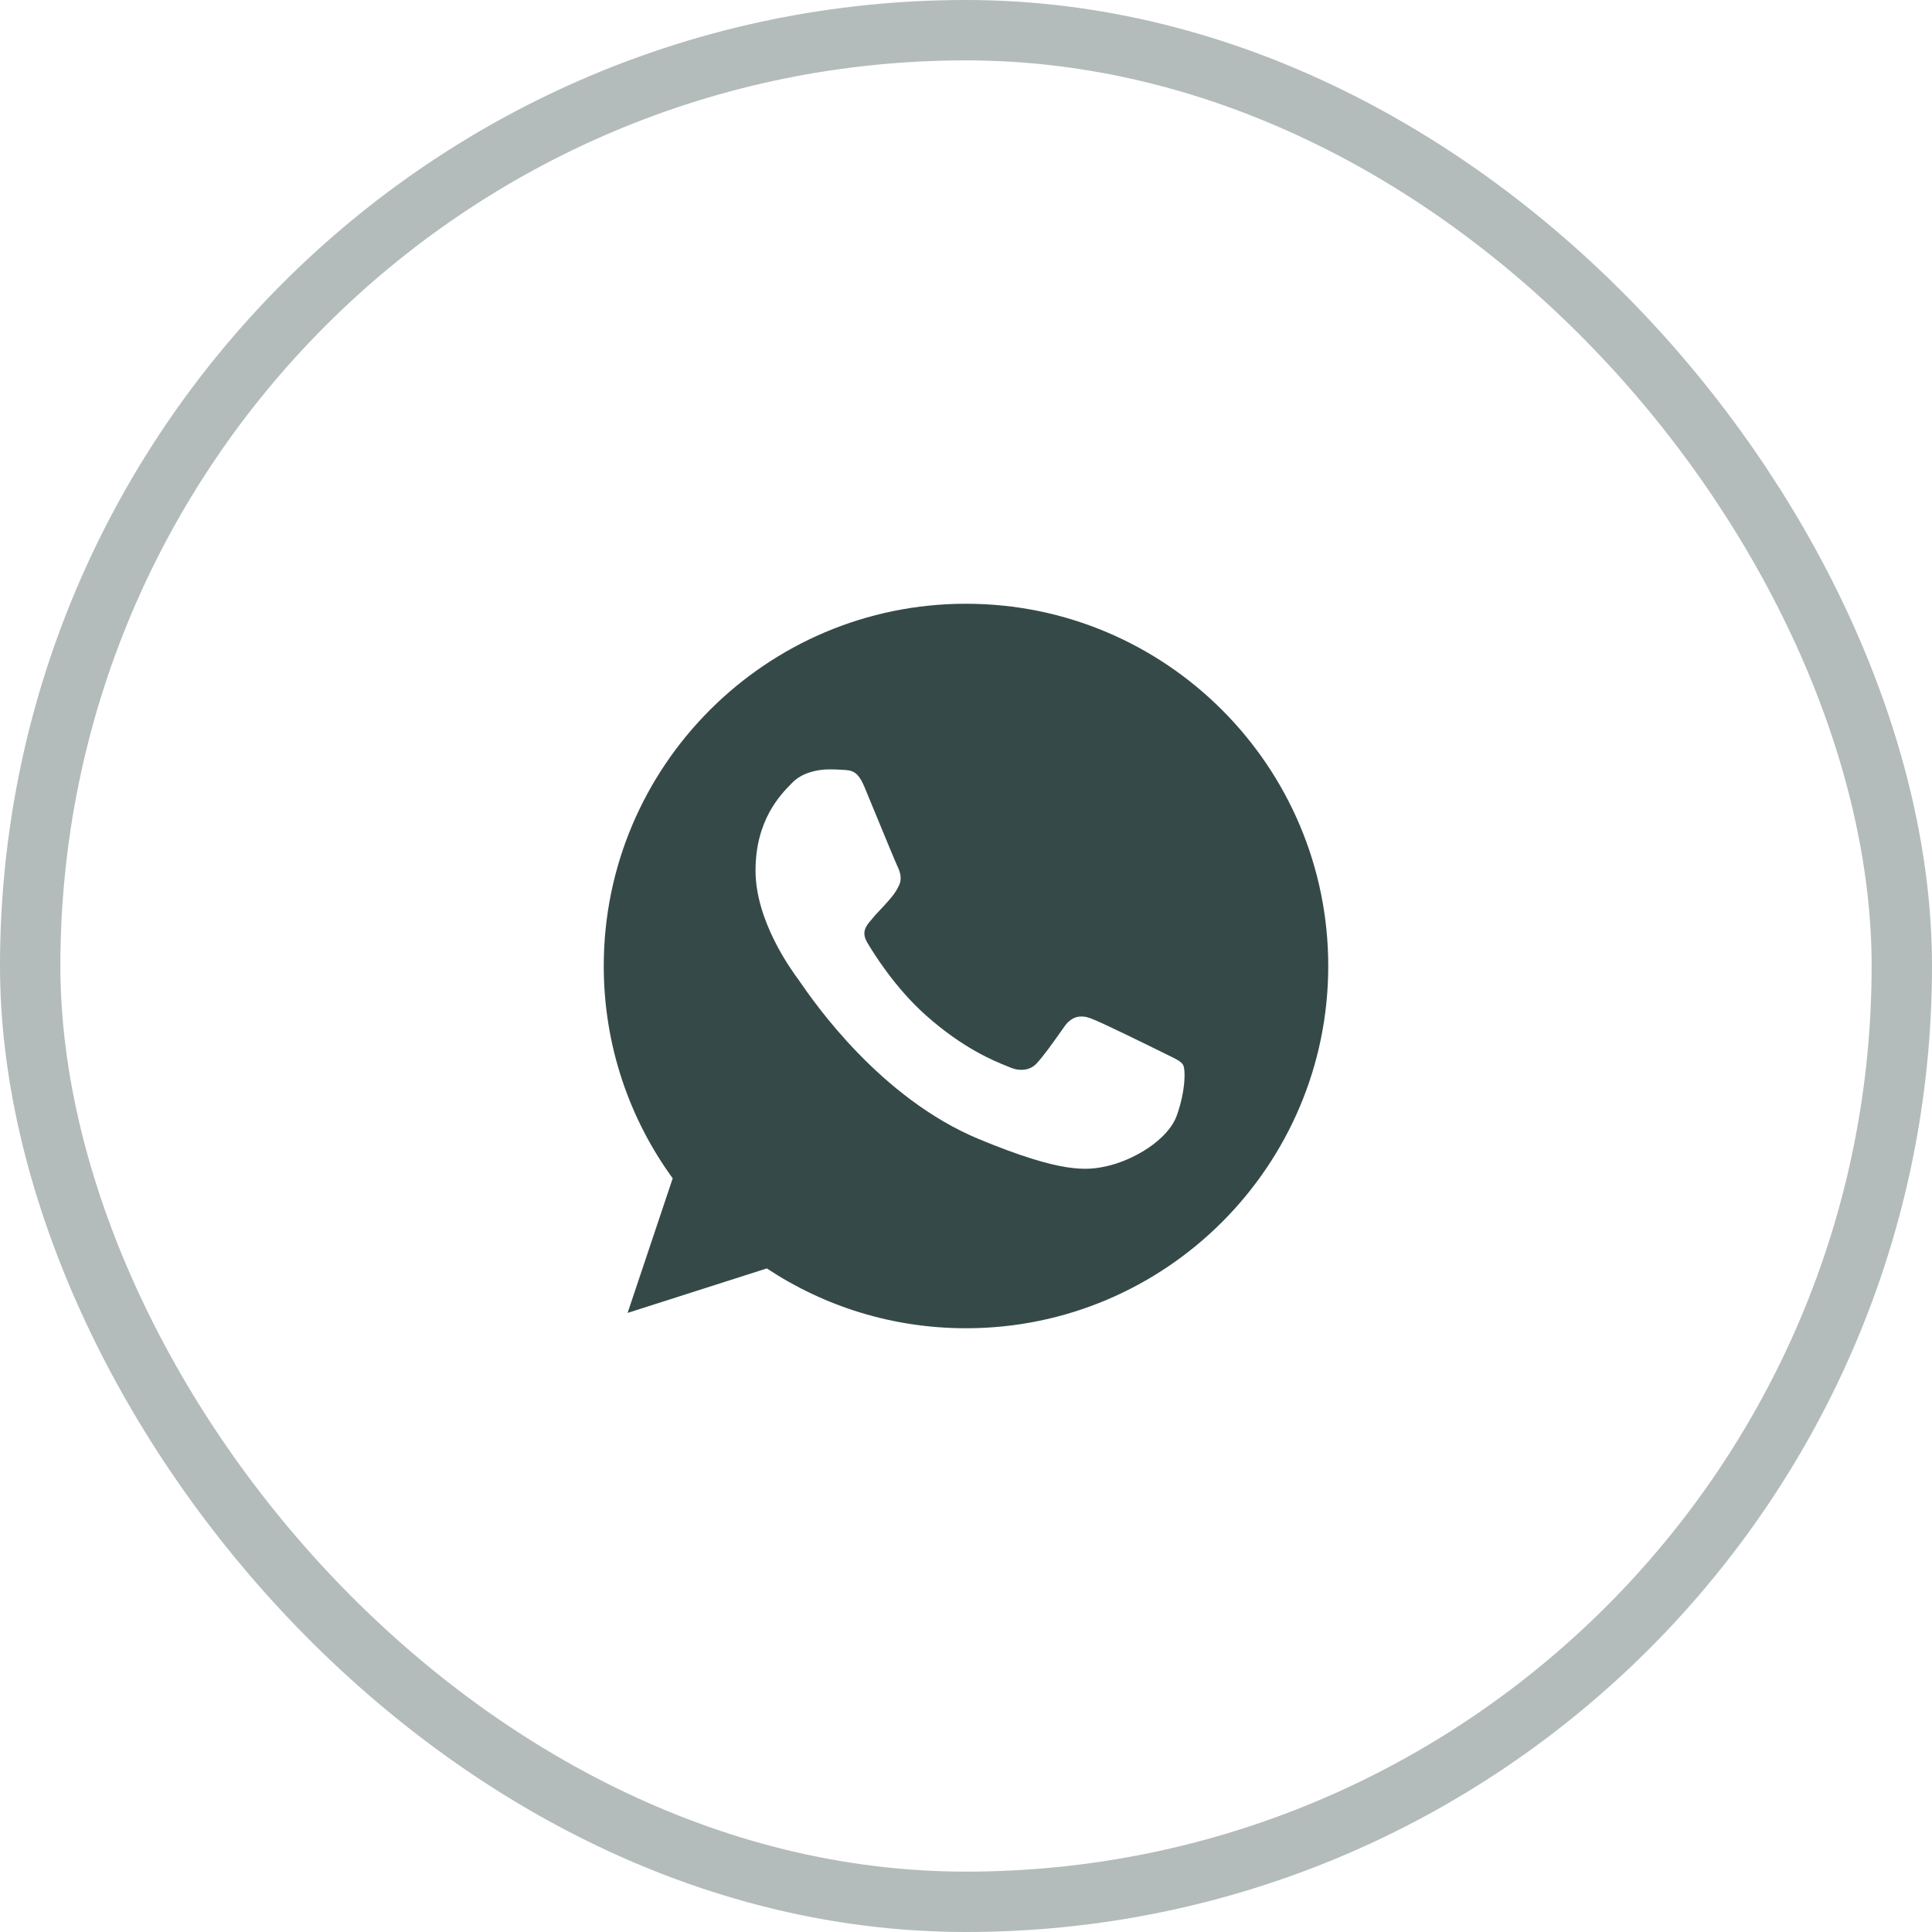
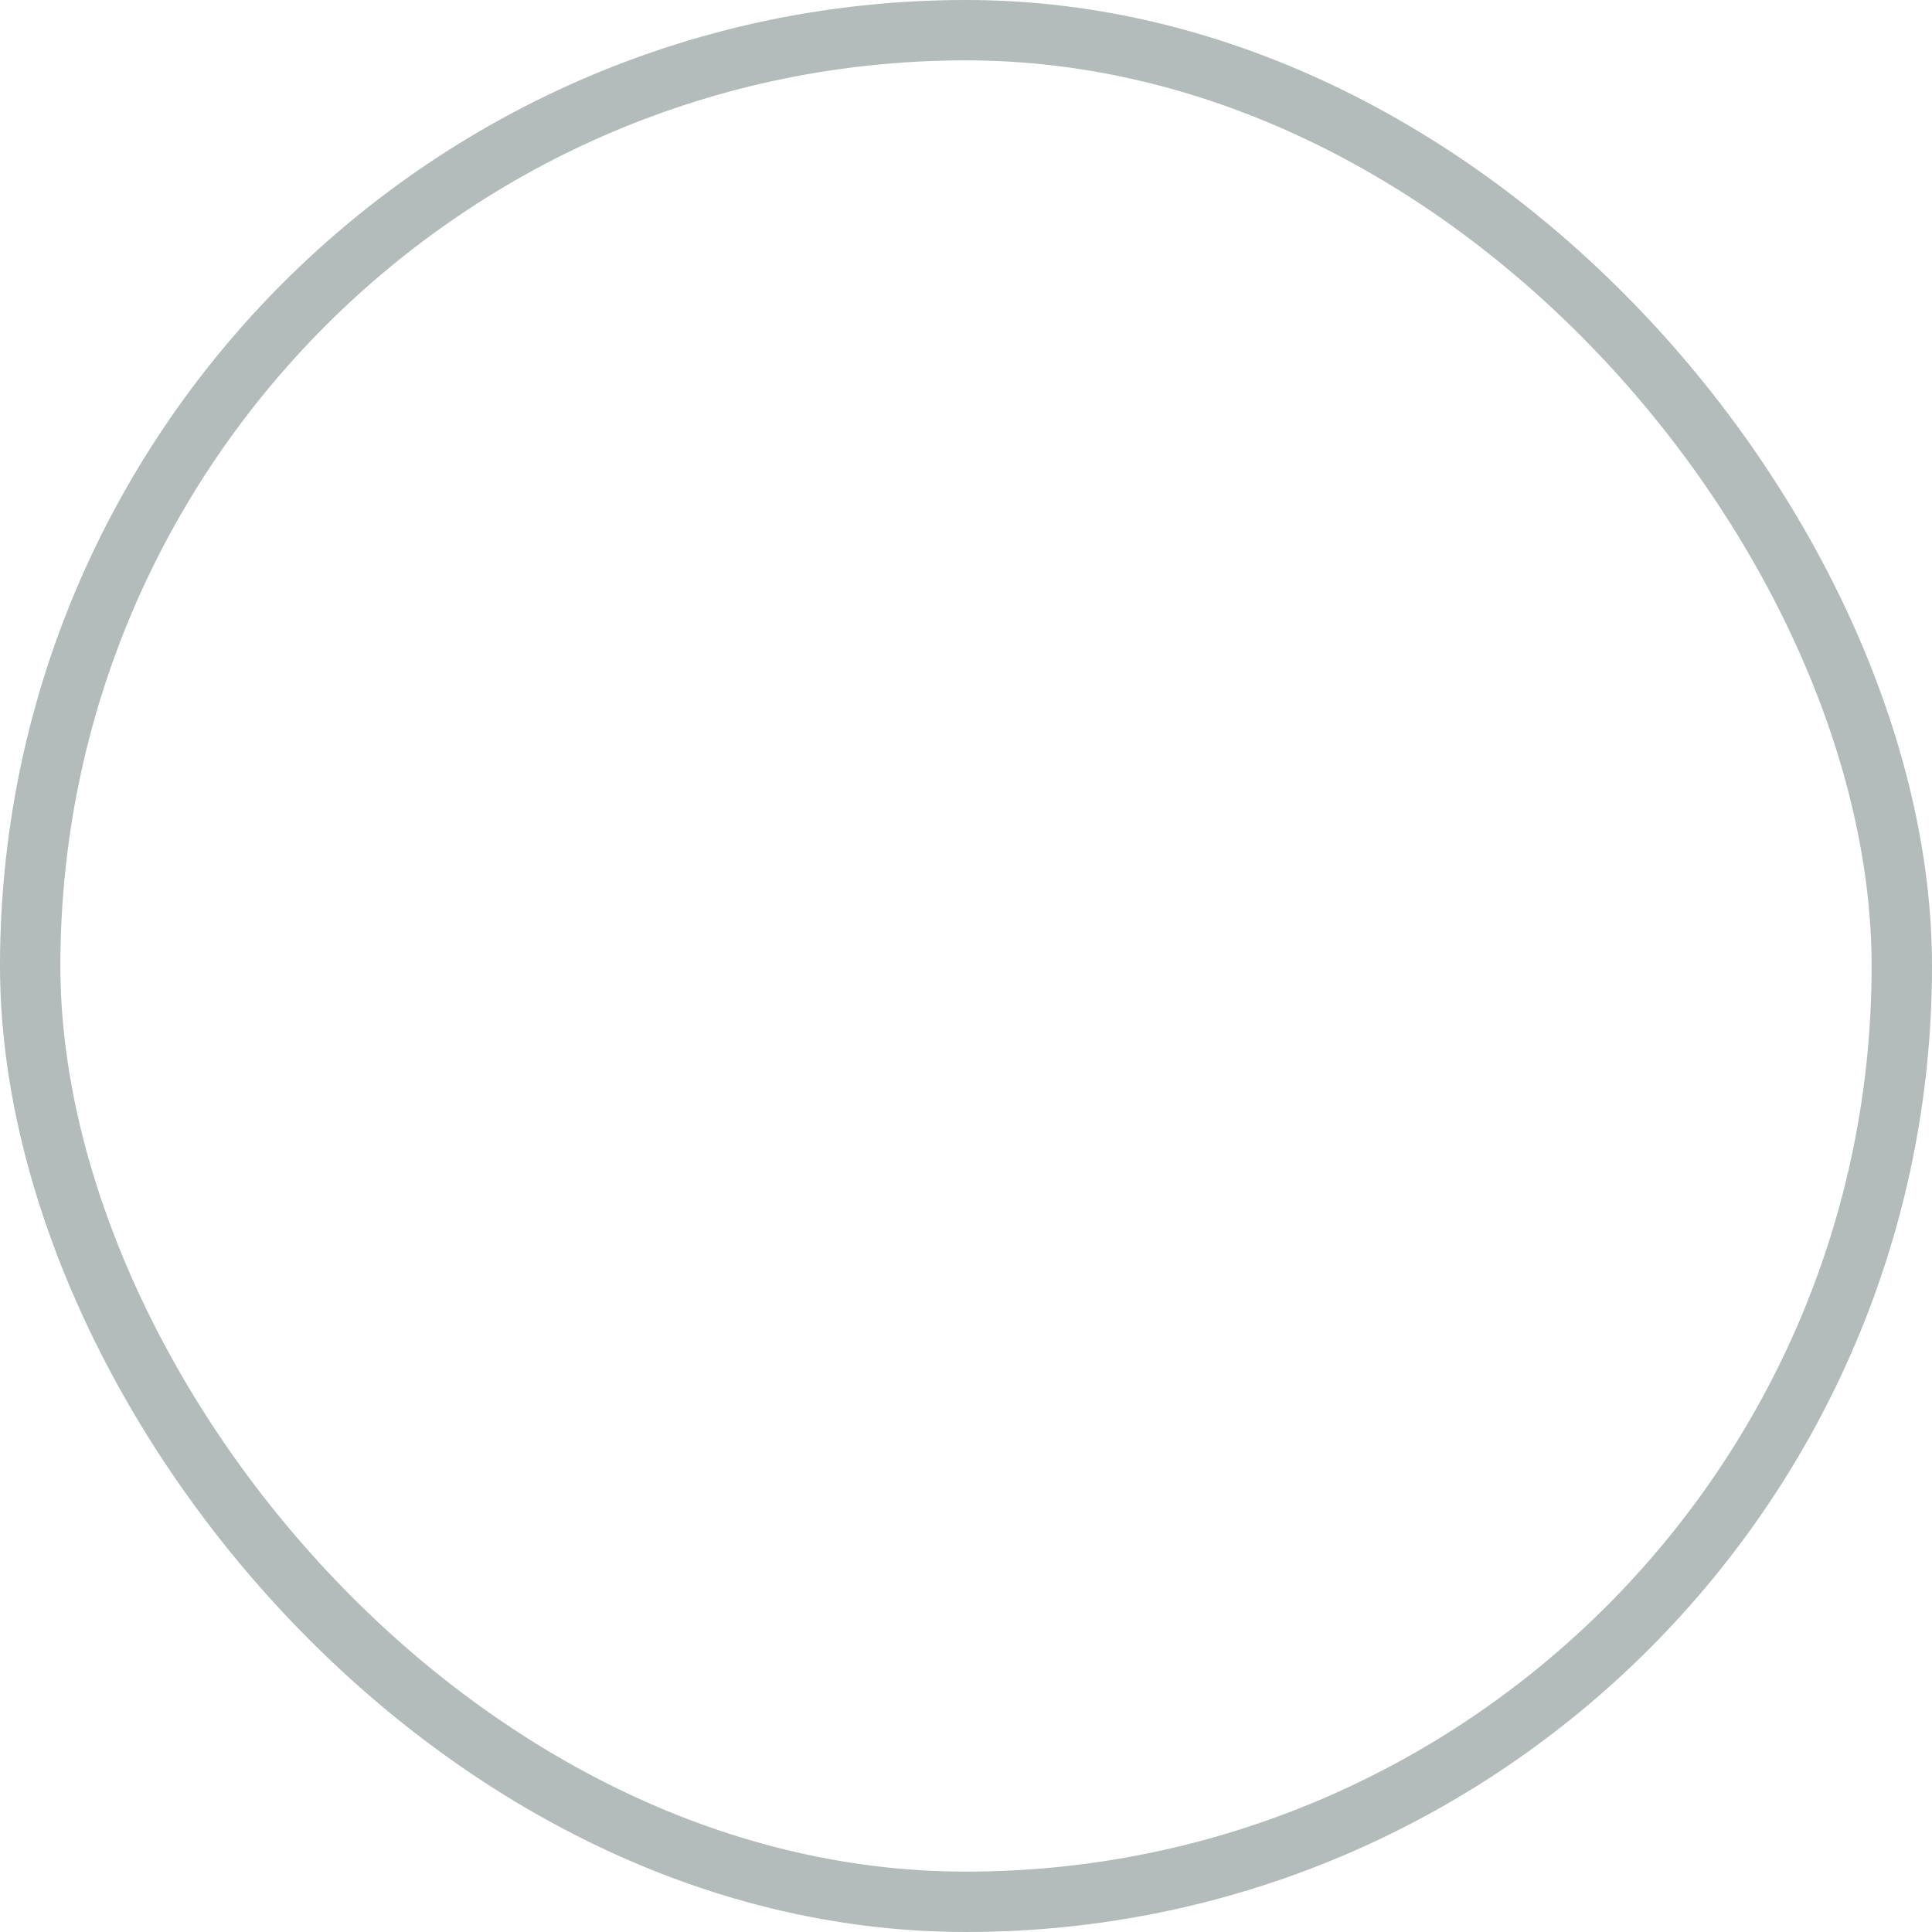
<svg xmlns="http://www.w3.org/2000/svg" width="32" height="32" viewBox="0 0 32 32" fill="none">
  <rect x="0.5" y="0.5" width="31" height="31" rx="15.5" stroke="#B3BCBB" />
-   <path fill-rule="evenodd" clip-rule="evenodd" d="M15.998 10H16.002C19.31 10 22 12.692 22 16C22 19.308 19.31 22 16.002 22C14.781 22 13.649 21.637 12.701 21.009L10.395 21.746L11.142 19.517C10.423 18.529 10 17.312 10 16C10 12.691 12.69 10 15.998 10ZM18.316 19.319C18.774 19.22 19.348 18.881 19.493 18.472C19.638 18.062 19.638 17.713 19.596 17.639C19.562 17.58 19.482 17.542 19.362 17.484C19.331 17.469 19.297 17.453 19.261 17.434C19.084 17.347 18.227 16.923 18.065 16.867C17.906 16.807 17.755 16.828 17.634 16.997C17.612 17.029 17.589 17.061 17.566 17.093C17.422 17.297 17.282 17.493 17.166 17.618C17.06 17.731 16.887 17.745 16.743 17.685C16.727 17.678 16.709 17.671 16.689 17.663C16.459 17.57 15.951 17.365 15.336 16.817C14.817 16.355 14.464 15.78 14.362 15.607C14.262 15.434 14.348 15.333 14.428 15.239C14.43 15.238 14.431 15.236 14.433 15.234C14.484 15.17 14.534 15.117 14.584 15.064C14.62 15.026 14.657 14.987 14.694 14.944C14.699 14.938 14.705 14.932 14.71 14.926C14.788 14.836 14.835 14.782 14.888 14.669C14.948 14.553 14.905 14.433 14.863 14.345C14.833 14.283 14.651 13.842 14.495 13.463C14.429 13.301 14.367 13.151 14.323 13.046C14.207 12.768 14.118 12.758 13.942 12.75C13.937 12.75 13.931 12.749 13.926 12.749C13.87 12.746 13.809 12.743 13.741 12.743C13.512 12.743 13.273 12.811 13.128 12.959C13.123 12.964 13.117 12.969 13.112 12.975C12.927 13.163 12.514 13.582 12.514 14.419C12.514 15.257 13.109 16.068 13.219 16.218C13.222 16.222 13.225 16.225 13.227 16.229C13.233 16.237 13.246 16.255 13.264 16.282C13.489 16.607 14.583 18.191 16.214 18.867C17.593 19.439 18.002 19.385 18.316 19.319Z" fill="#354A48" />
</svg>